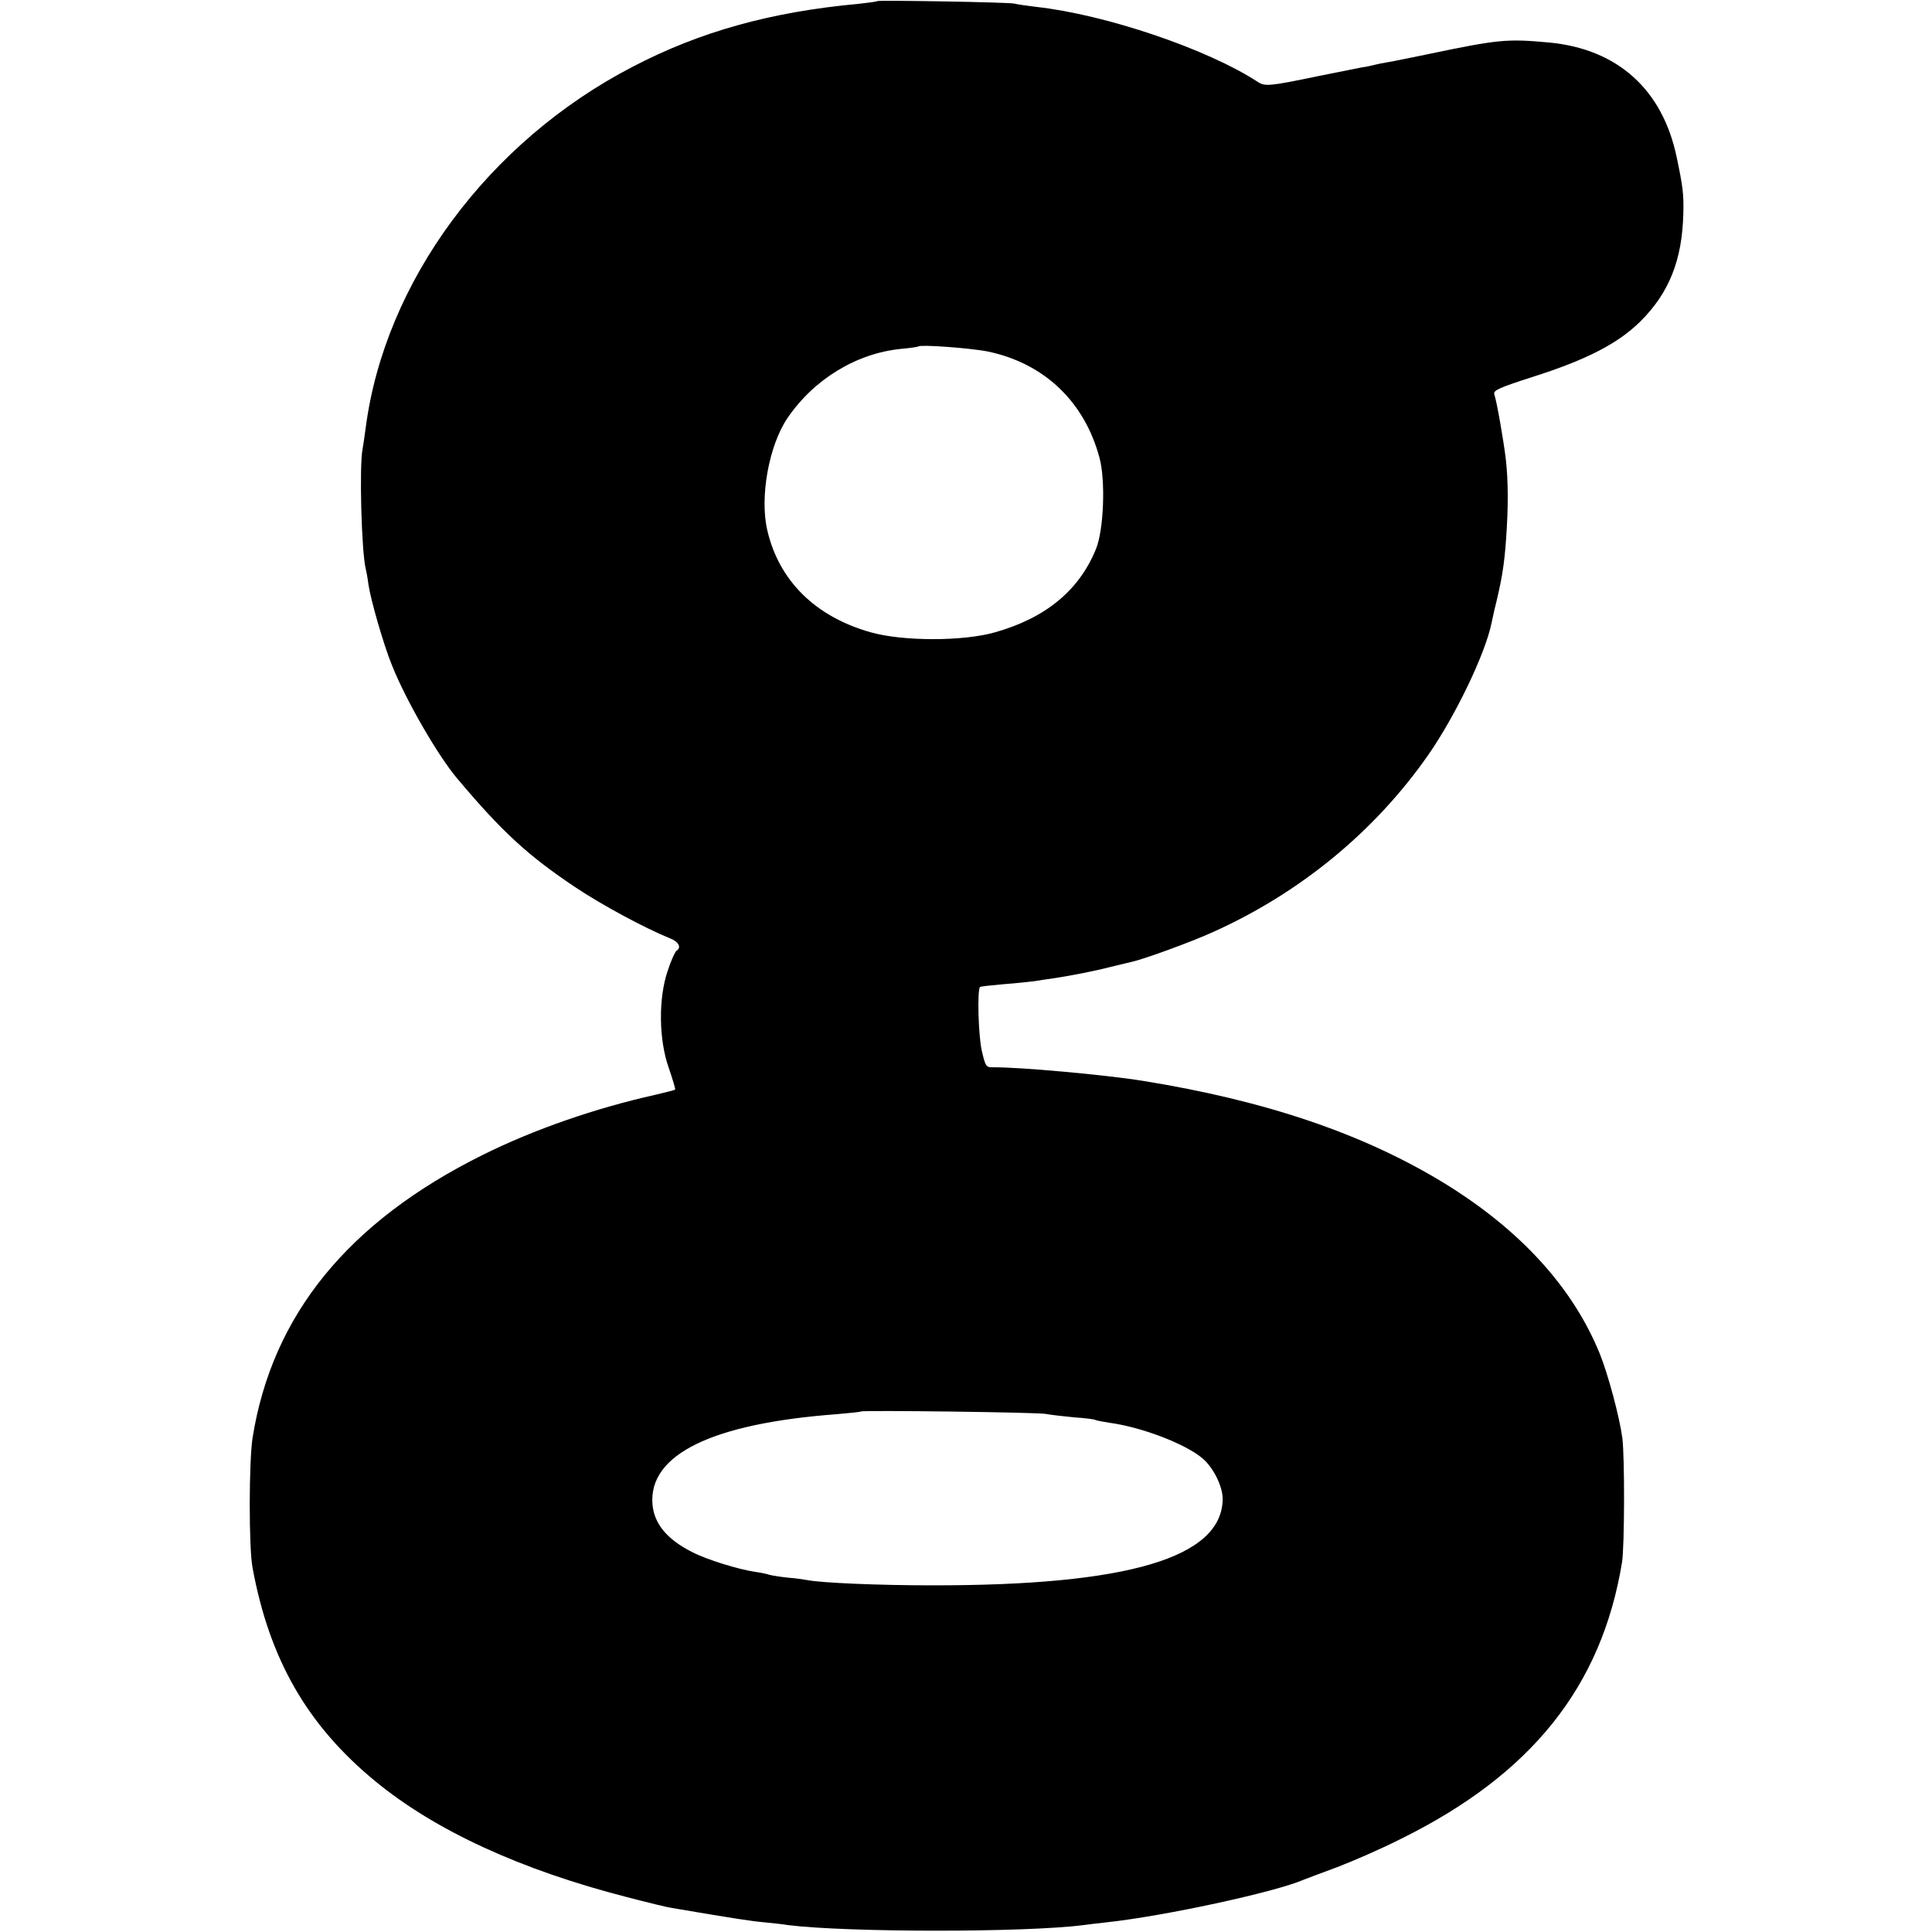
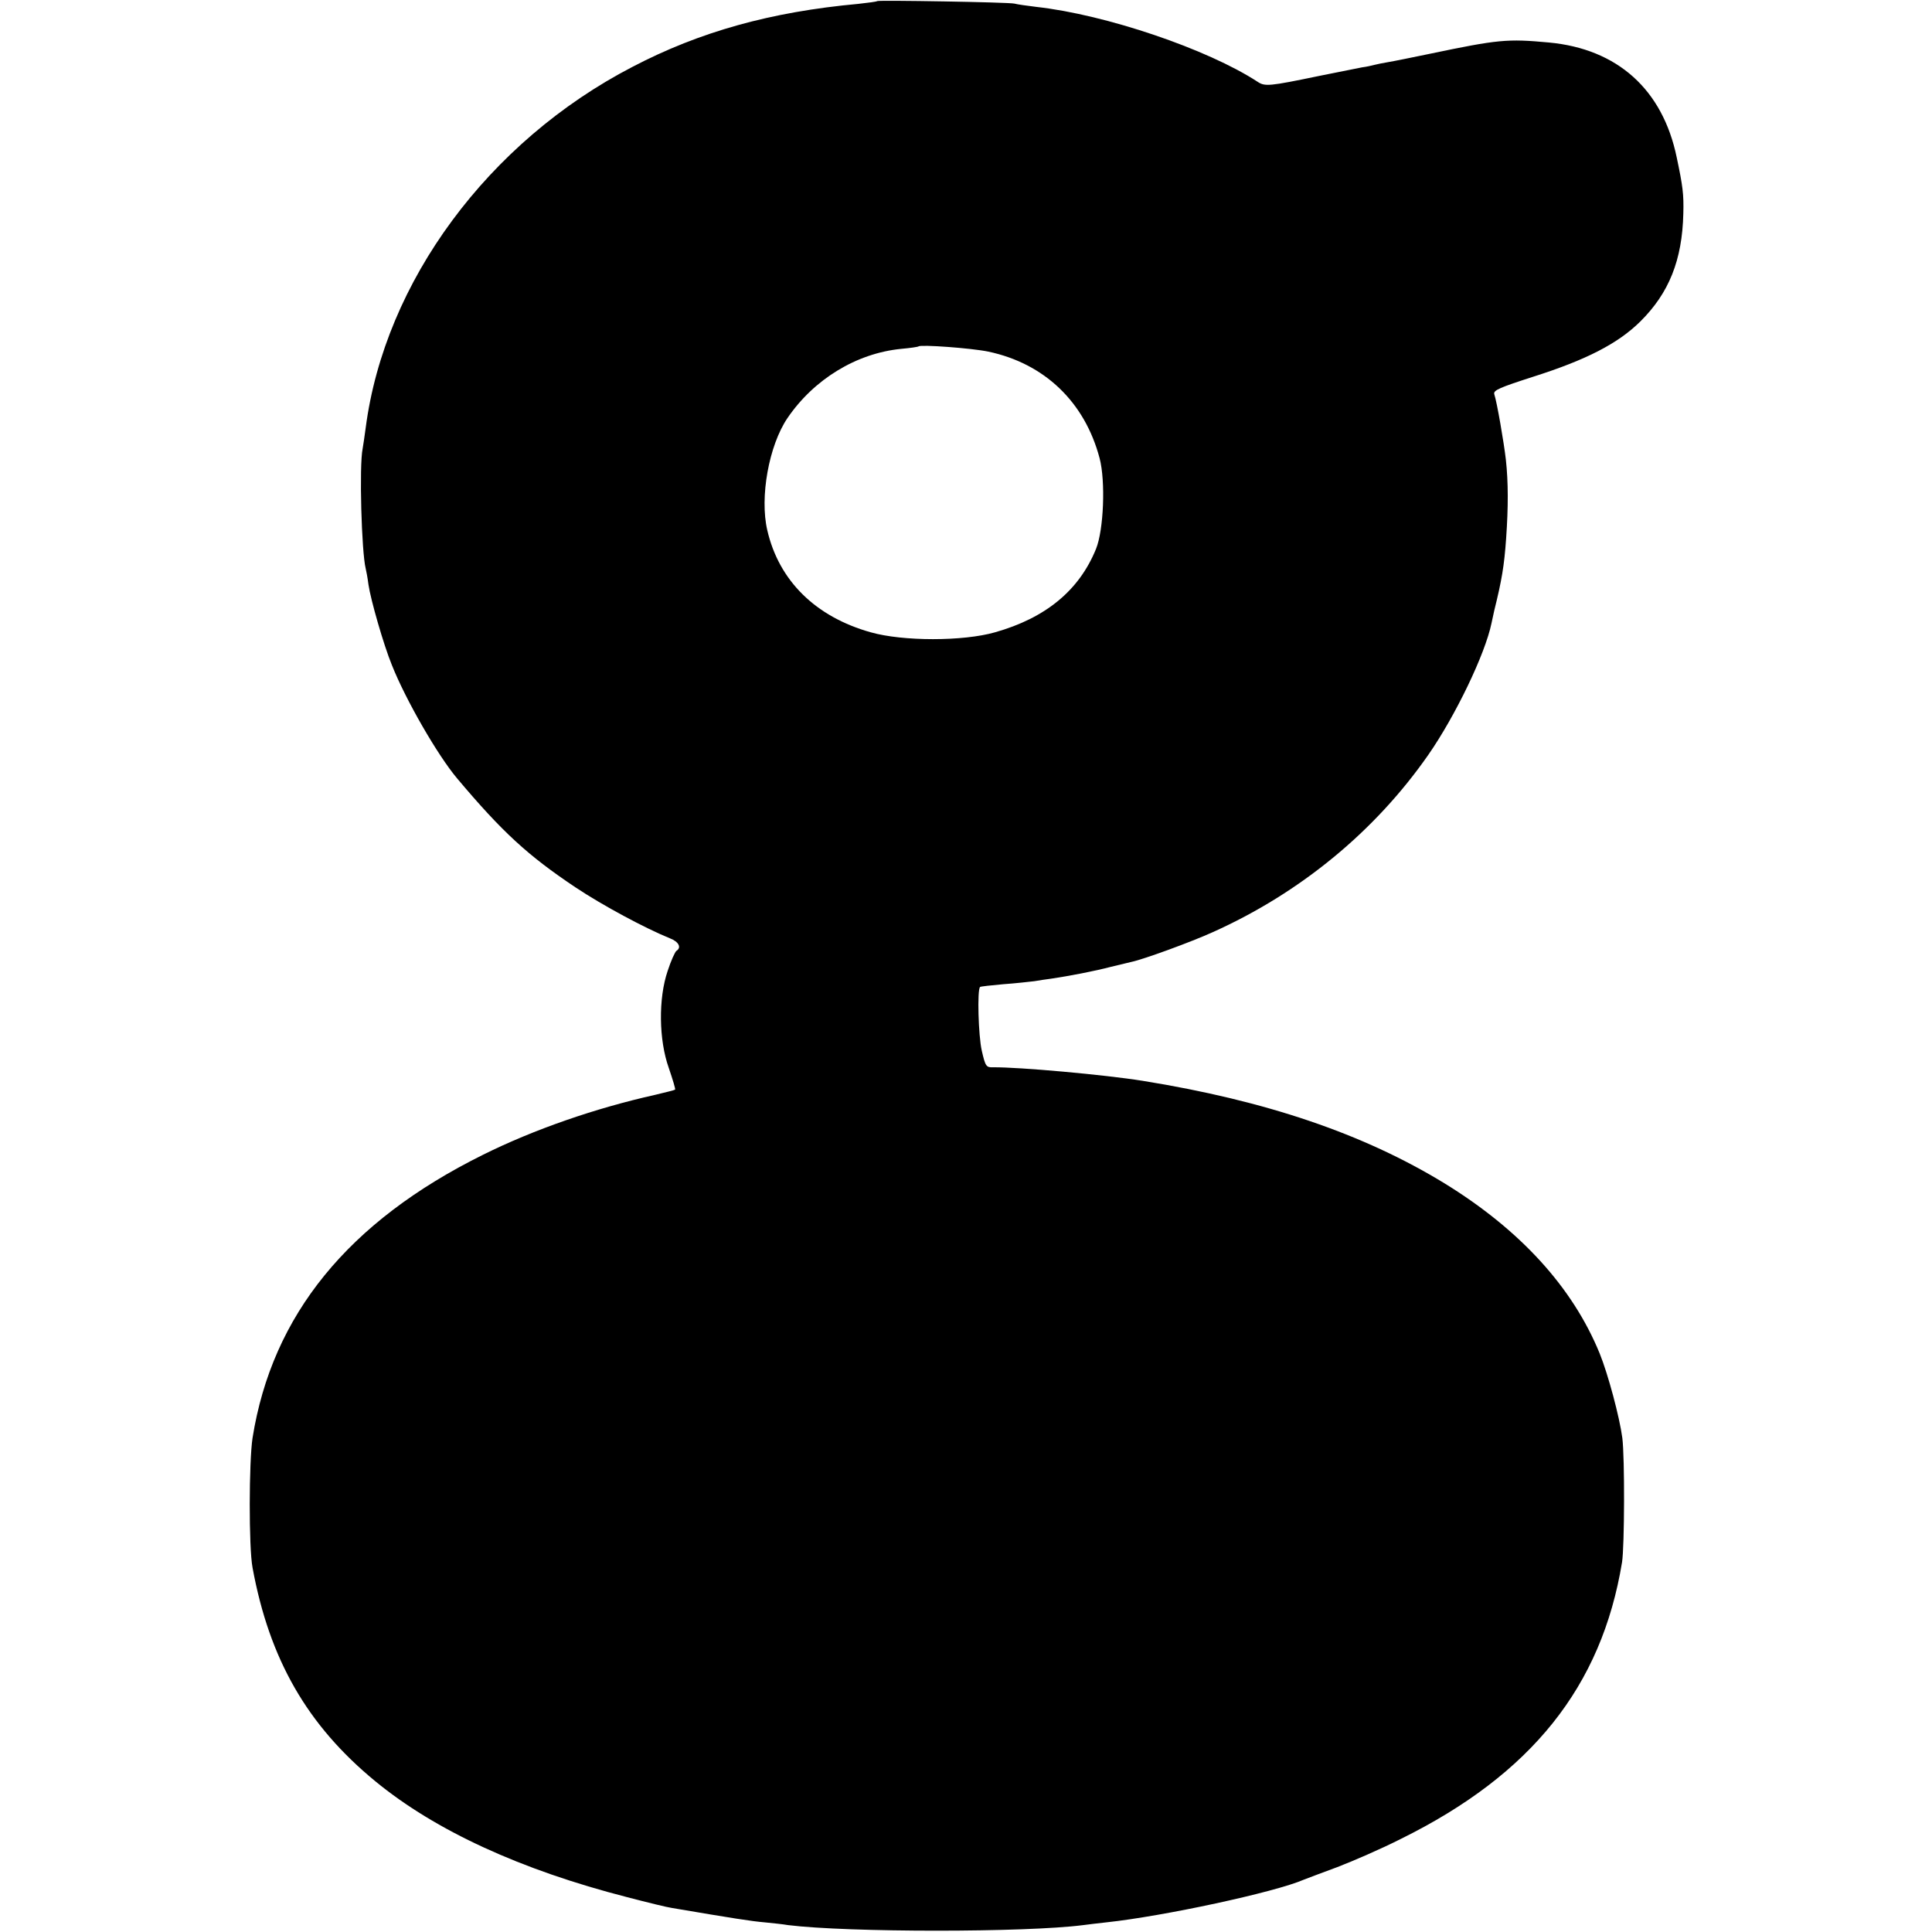
<svg xmlns="http://www.w3.org/2000/svg" version="1.0" width="700pt" height="700pt" viewBox="0 0 700 700" preserveAspectRatio="xMidYMid meet">
  <g transform="translate(0,700) scale(0.1,-0.1)" fill="#000000" stroke="none">
-     <path d="M3178 6996 c-1 -2 -32 -6 -68 -10 -317 -29 -575 -101 -818 -228 -523 -271 -898 -779 -967 -1308 -4 -30 -9 -64 -11 -75 -13 -61 -4 -376 11 -435 2 -8 7 -34 10 -58 8 -55 55 -219 85 -292 50 -126 166 -327 236 -410 164 -195 257 -280 429 -395 99 -66 254 -149 343 -185 31 -12 42 -33 23 -45 -5 -3 -20 -36 -32 -73 -34 -100 -32 -250 4 -351 14 -41 25 -77 23 -79 -3 -2 -35 -10 -73 -19 -215 -48 -438 -125 -623 -217 -488 -242 -764 -580 -835 -1026 -13 -85 -14 -396 0 -470 61 -332 198 -571 445 -774 218 -179 527 -321 913 -420 73 -19 146 -37 162 -39 224 -38 288 -48 335 -52 30 -3 69 -7 85 -10 218 -27 862 -27 1070 0 17 2 54 7 84 10 206 22 611 109 716 155 11 4 65 25 120 45 55 21 159 66 230 102 474 234 728 552 802 1003 9 58 10 379 1 450 -10 76 -52 232 -82 306 -98 240 -288 448 -563 617 -293 179 -646 299 -1093 371 -137 22 -448 50 -542 49 -25 -1 -28 4 -41 61 -12 53 -17 220 -6 230 2 2 40 6 84 10 44 3 95 9 113 11 17 3 44 7 60 9 62 9 161 28 217 43 33 8 67 16 75 18 43 9 216 72 295 108 316 142 587 365 780 642 98 141 206 365 229 477 3 13 7 33 10 46 27 109 36 161 43 261 8 114 8 204 -1 286 -7 61 -32 207 -42 237 -4 14 20 24 141 63 192 61 307 120 388 200 104 103 152 222 156 391 2 70 -2 100 -24 204 -51 246 -215 393 -463 416 -151 14 -183 11 -432 -41 -63 -13 -131 -27 -150 -30 -19 -3 -42 -8 -50 -10 -8 -2 -28 -7 -45 -9 -16 -3 -86 -17 -155 -31 -183 -38 -197 -39 -224 -21 -181 118 -549 243 -801 271 -33 4 -69 9 -80 12 -22 5 -491 13 -497 9z m403 -1270 c203 -43 349 -182 403 -386 22 -83 15 -260 -13 -329 -61 -150 -182 -250 -366 -302 -115 -33 -334 -33 -450 0 -200 56 -333 187 -375 370 -28 120 6 307 73 406 96 141 250 235 412 251 33 3 61 7 63 9 8 7 190 -6 253 -19z m209 -3849 c14 -3 58 -8 99 -12 41 -3 77 -7 80 -10 4 -2 27 -6 51 -10 118 -16 276 -77 337 -129 39 -33 73 -101 73 -147 -2 -213 -343 -314 -1055 -313 -192 0 -400 9 -450 19 -11 2 -43 7 -72 9 -28 3 -57 8 -65 10 -7 3 -31 8 -53 11 -60 9 -174 44 -226 71 -92 46 -139 103 -145 174 -14 180 215 292 666 326 47 4 87 8 89 10 6 5 645 -3 671 -9z" />
+     <path d="M3178 6996 c-1 -2 -32 -6 -68 -10 -317 -29 -575 -101 -818 -228 -523 -271 -898 -779 -967 -1308 -4 -30 -9 -64 -11 -75 -13 -61 -4 -376 11 -435 2 -8 7 -34 10 -58 8 -55 55 -219 85 -292 50 -126 166 -327 236 -410 164 -195 257 -280 429 -395 99 -66 254 -149 343 -185 31 -12 42 -33 23 -45 -5 -3 -20 -36 -32 -73 -34 -100 -32 -250 4 -351 14 -41 25 -77 23 -79 -3 -2 -35 -10 -73 -19 -215 -48 -438 -125 -623 -217 -488 -242 -764 -580 -835 -1026 -13 -85 -14 -396 0 -470 61 -332 198 -571 445 -774 218 -179 527 -321 913 -420 73 -19 146 -37 162 -39 224 -38 288 -48 335 -52 30 -3 69 -7 85 -10 218 -27 862 -27 1070 0 17 2 54 7 84 10 206 22 611 109 716 155 11 4 65 25 120 45 55 21 159 66 230 102 474 234 728 552 802 1003 9 58 10 379 1 450 -10 76 -52 232 -82 306 -98 240 -288 448 -563 617 -293 179 -646 299 -1093 371 -137 22 -448 50 -542 49 -25 -1 -28 4 -41 61 -12 53 -17 220 -6 230 2 2 40 6 84 10 44 3 95 9 113 11 17 3 44 7 60 9 62 9 161 28 217 43 33 8 67 16 75 18 43 9 216 72 295 108 316 142 587 365 780 642 98 141 206 365 229 477 3 13 7 33 10 46 27 109 36 161 43 261 8 114 8 204 -1 286 -7 61 -32 207 -42 237 -4 14 20 24 141 63 192 61 307 120 388 200 104 103 152 222 156 391 2 70 -2 100 -24 204 -51 246 -215 393 -463 416 -151 14 -183 11 -432 -41 -63 -13 -131 -27 -150 -30 -19 -3 -42 -8 -50 -10 -8 -2 -28 -7 -45 -9 -16 -3 -86 -17 -155 -31 -183 -38 -197 -39 -224 -21 -181 118 -549 243 -801 271 -33 4 -69 9 -80 12 -22 5 -491 13 -497 9z m403 -1270 c203 -43 349 -182 403 -386 22 -83 15 -260 -13 -329 -61 -150 -182 -250 -366 -302 -115 -33 -334 -33 -450 0 -200 56 -333 187 -375 370 -28 120 6 307 73 406 96 141 250 235 412 251 33 3 61 7 63 9 8 7 190 -6 253 -19z m209 -3849 z" />
  </g>
</svg>